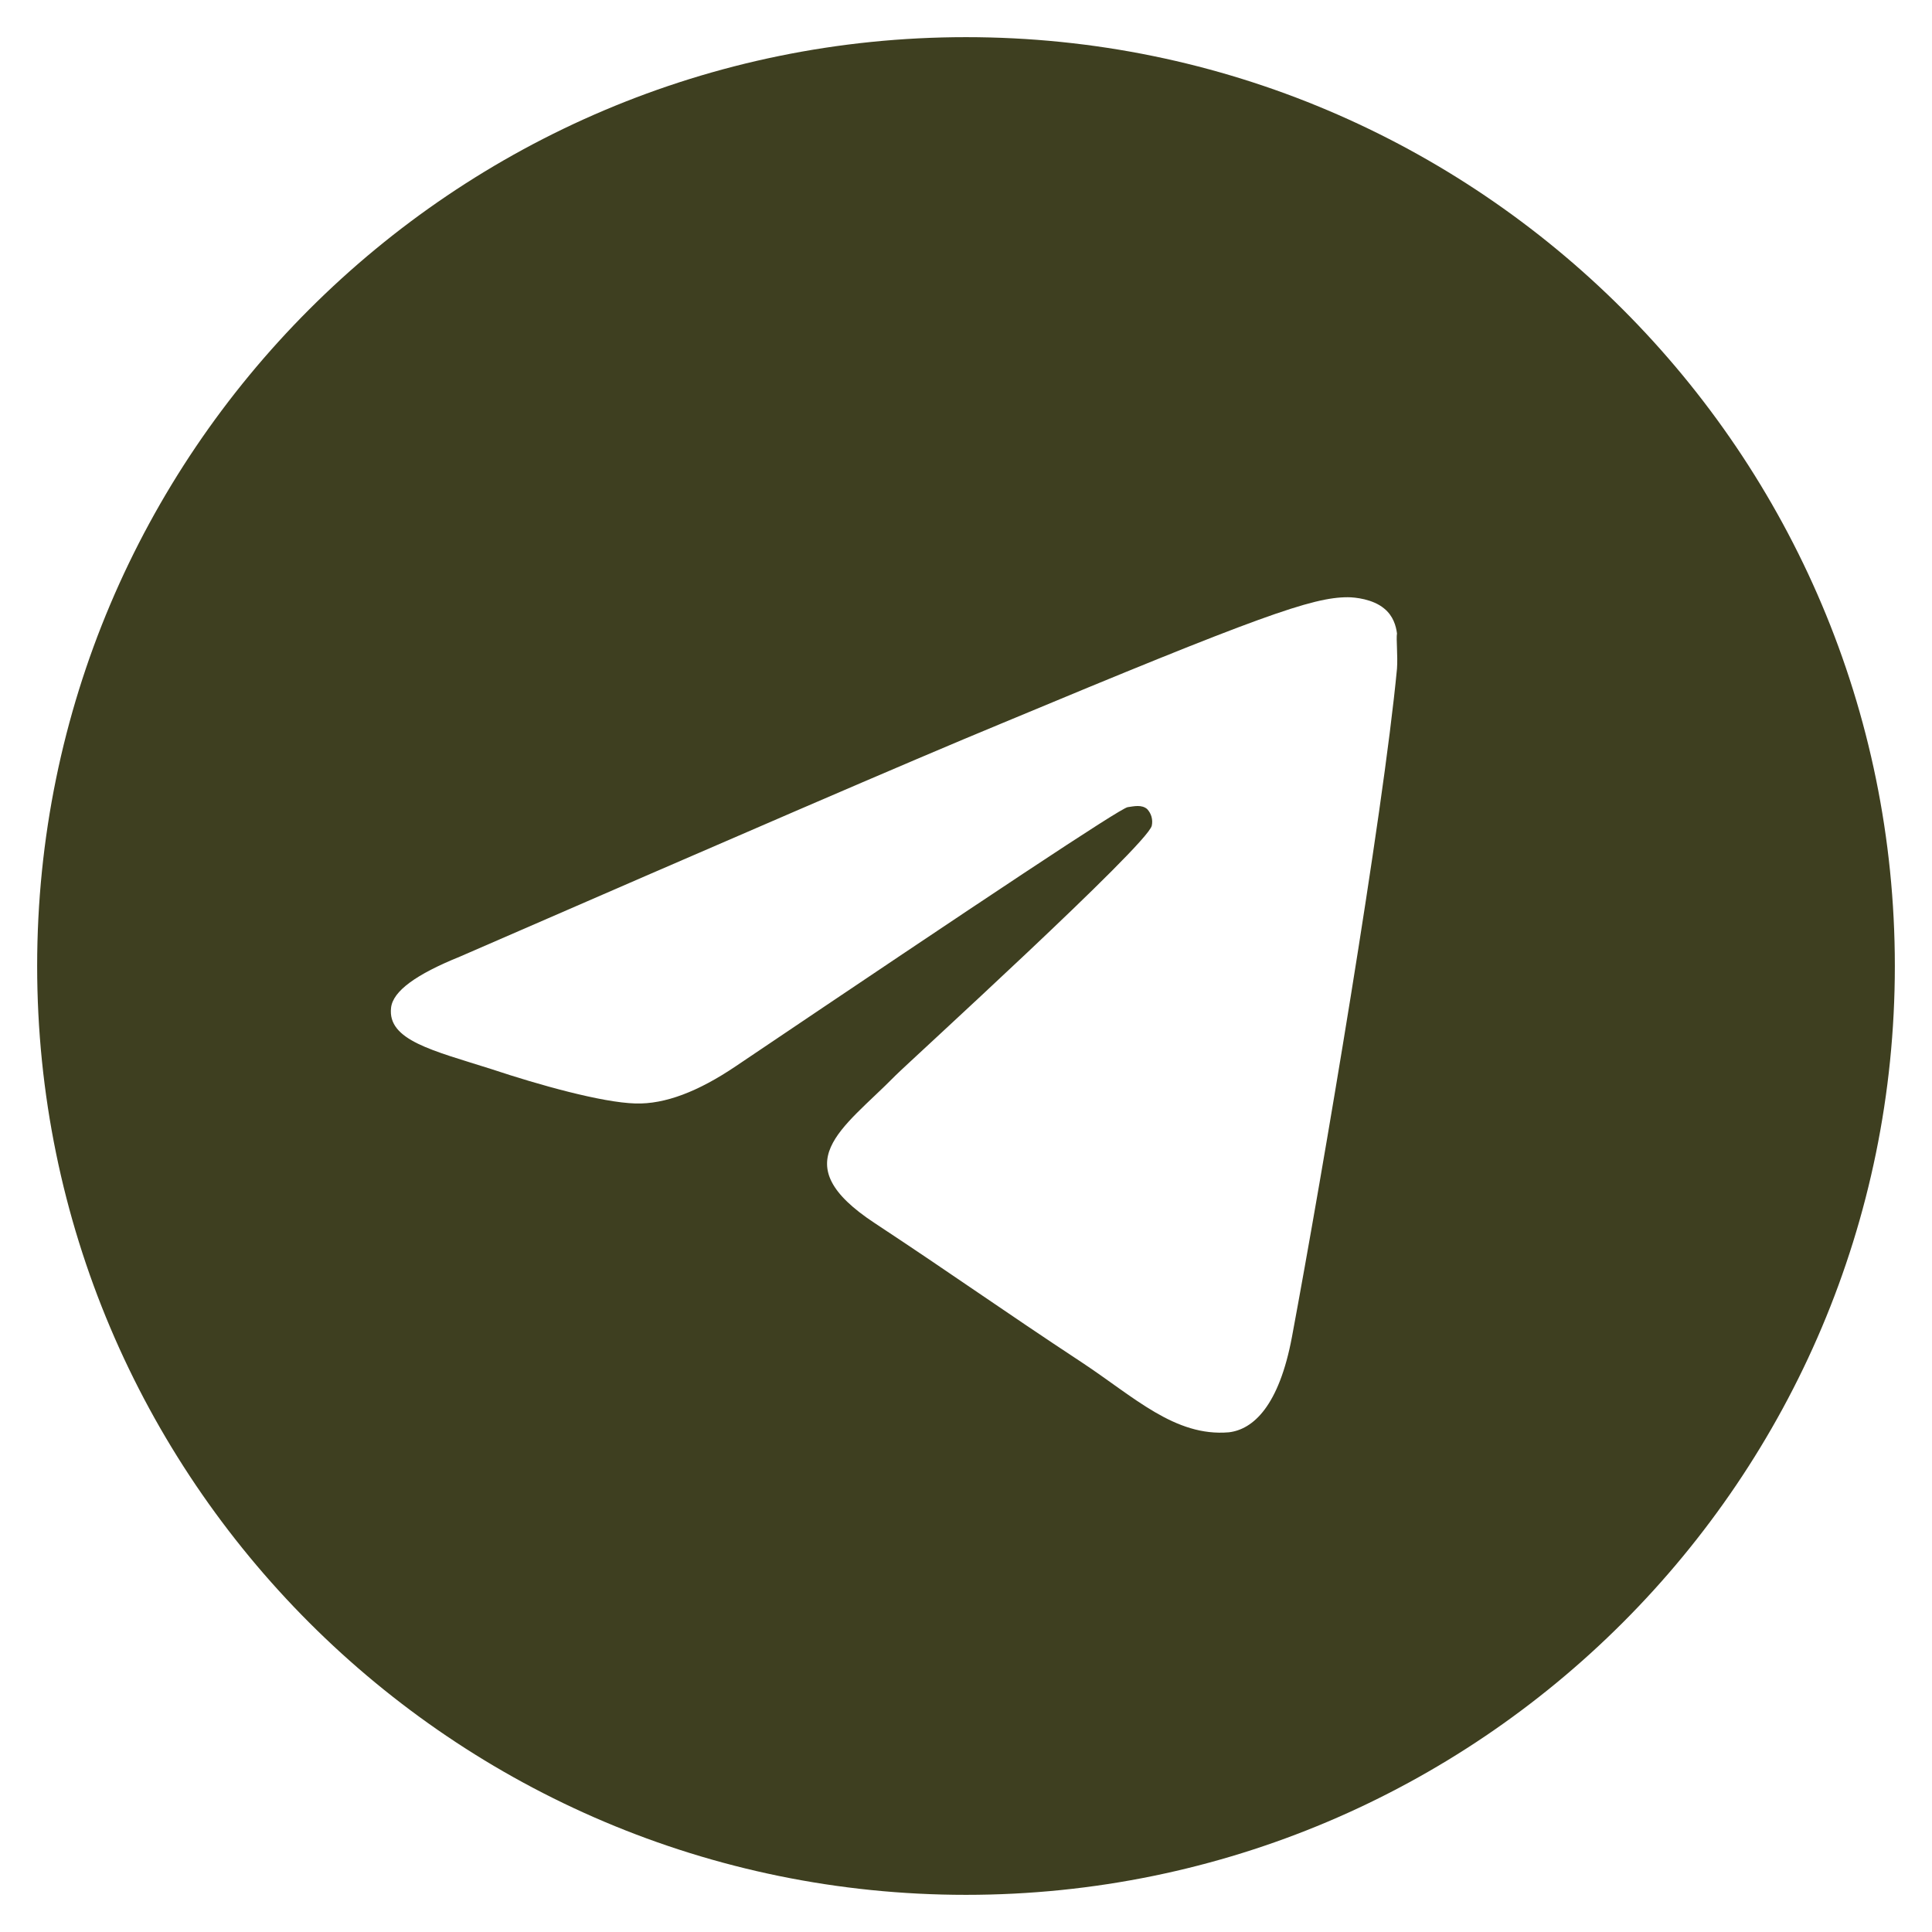
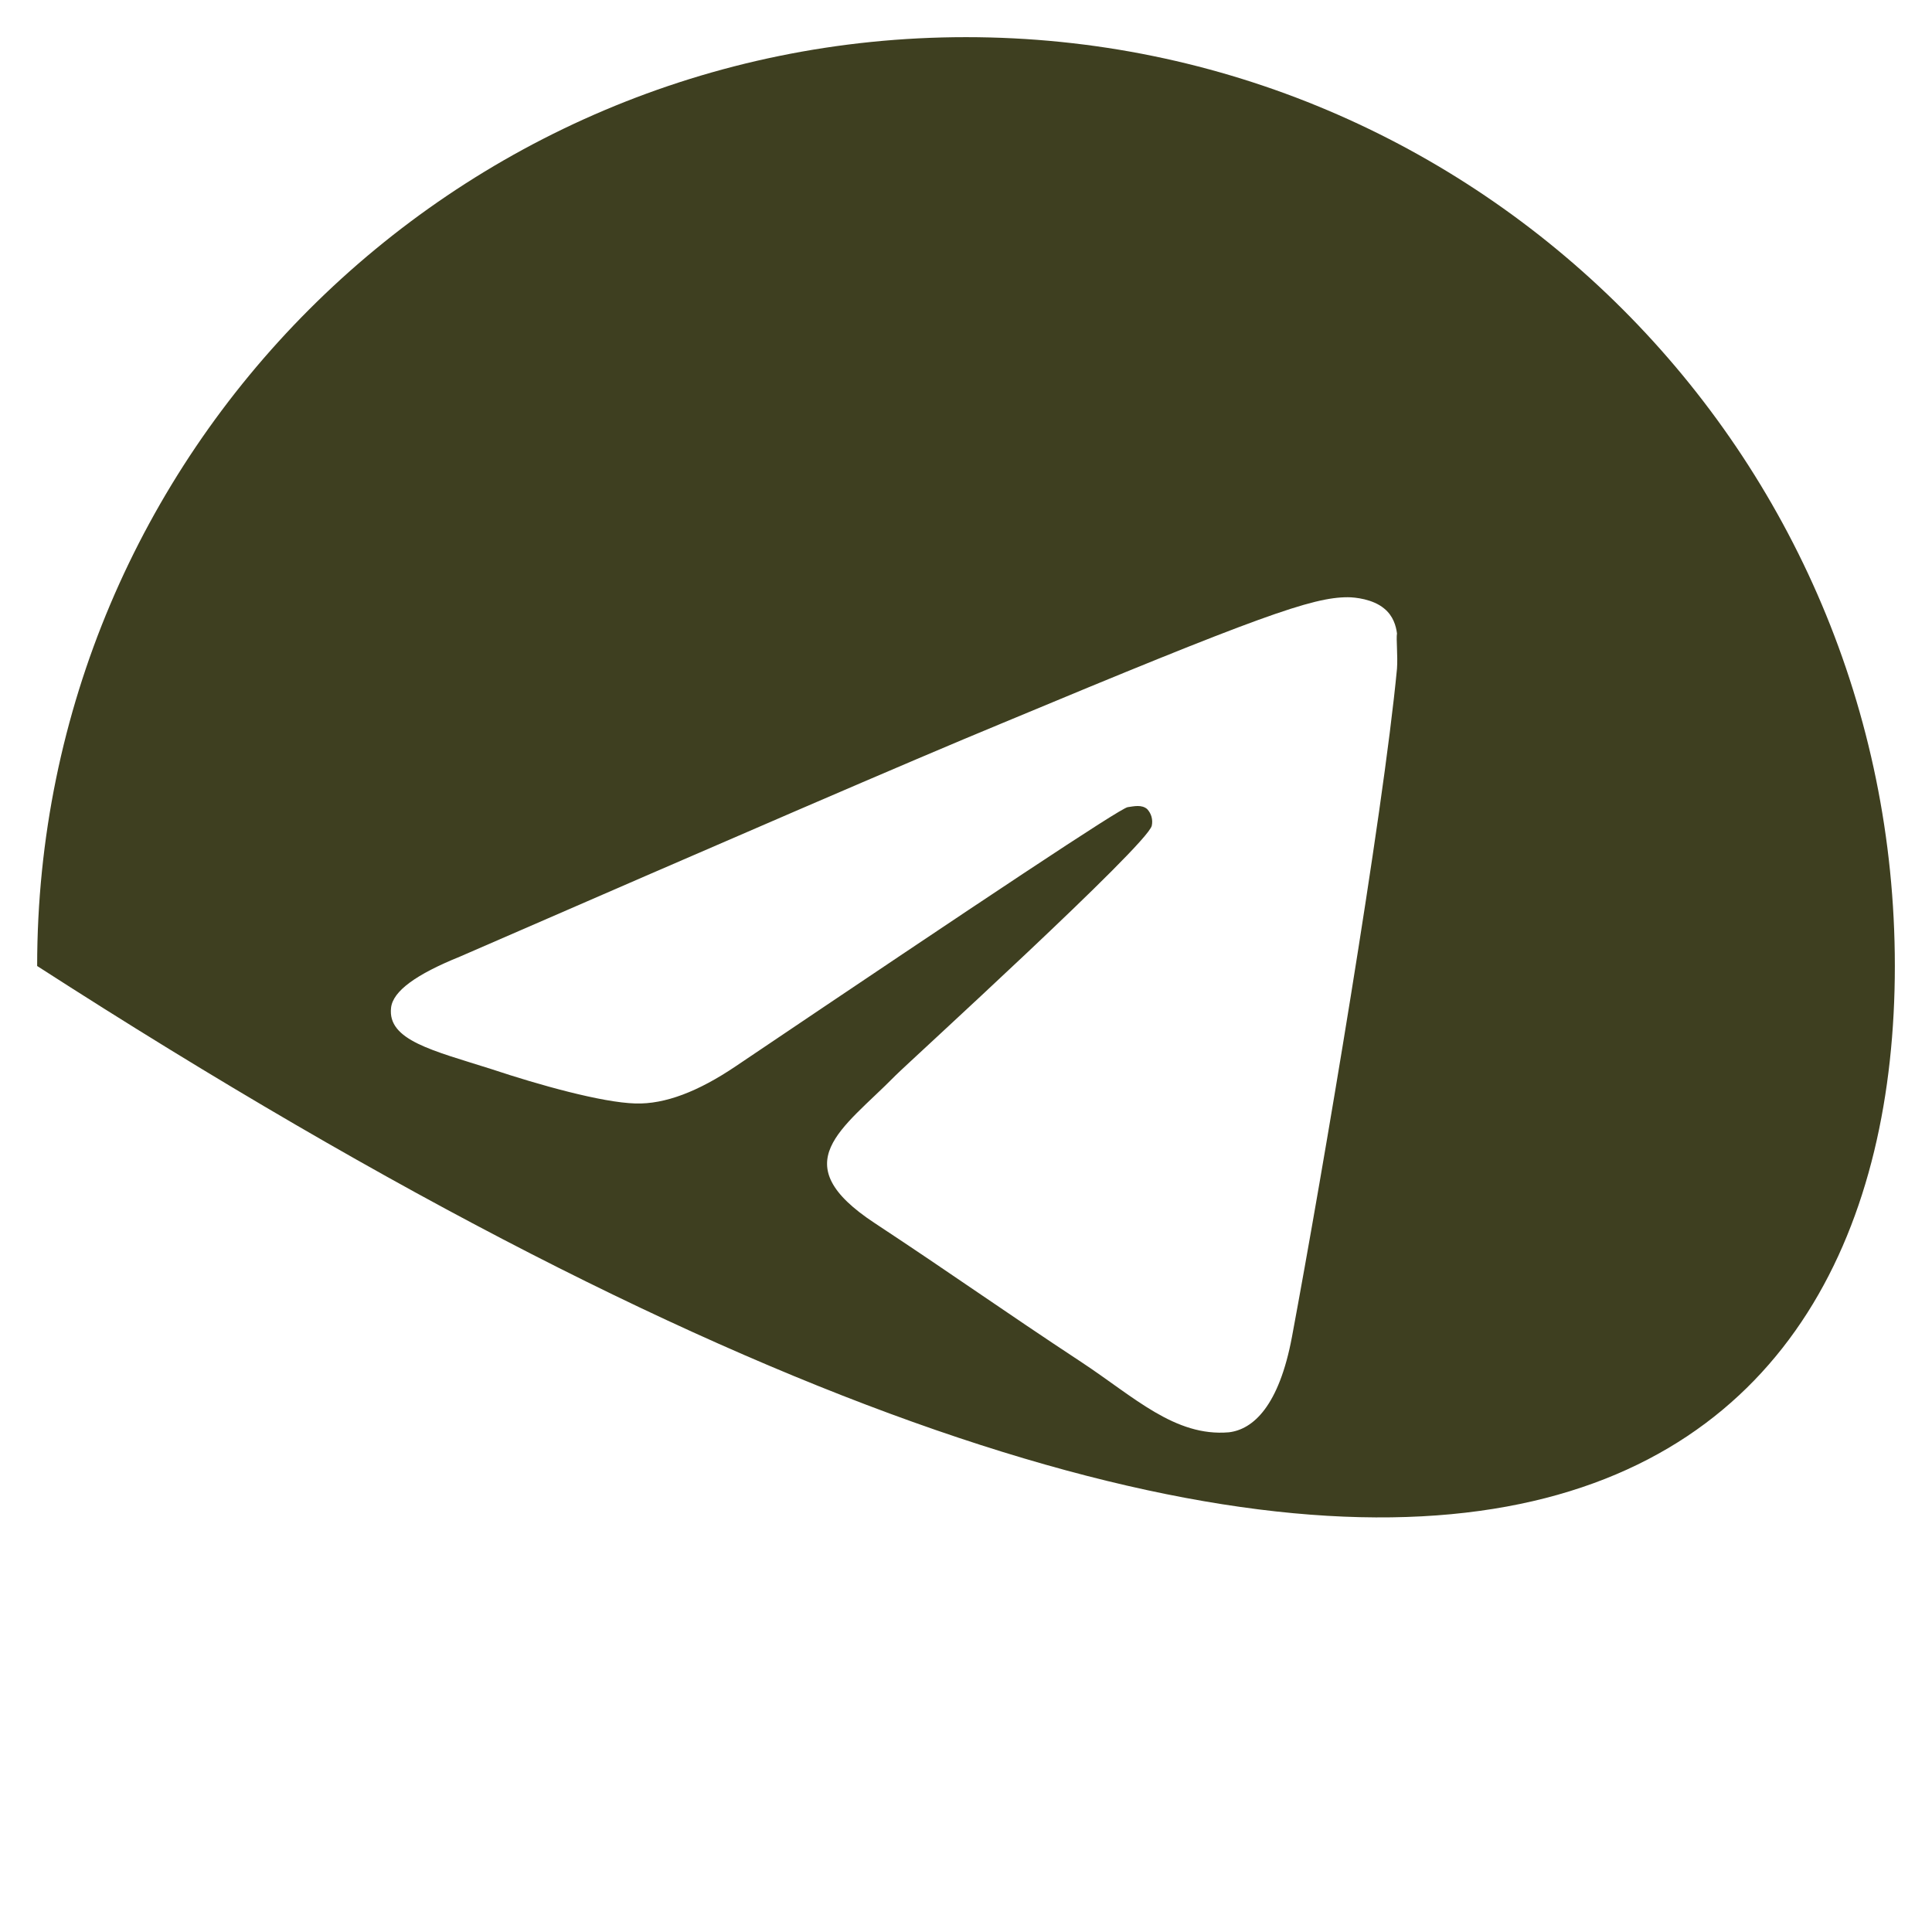
<svg xmlns="http://www.w3.org/2000/svg" width="39" height="39" viewBox="0 0 39 39" fill="none">
-   <path d="M19.5 0.75C9.15 0.75 0.75 9.15 0.75 19.5C0.75 29.85 9.15 38.25 19.5 38.25C29.85 38.25 38.25 29.85 38.25 19.5C38.25 9.15 29.85 0.75 19.5 0.75ZM28.2 13.5C27.919 16.462 26.7 23.663 26.081 26.981C25.819 28.387 25.294 28.856 24.806 28.913C23.719 29.006 22.894 28.2 21.844 27.506C20.194 26.419 19.256 25.744 17.663 24.694C15.806 23.475 17.006 22.8 18.075 21.712C18.356 21.431 23.156 17.062 23.25 16.669C23.263 16.609 23.261 16.547 23.245 16.488C23.229 16.43 23.198 16.376 23.156 16.331C23.044 16.238 22.894 16.275 22.762 16.294C22.594 16.331 19.969 18.075 14.85 21.525C14.1 22.031 13.425 22.294 12.825 22.275C12.15 22.256 10.875 21.9 9.919 21.581C8.738 21.206 7.819 21 7.894 20.344C7.931 20.006 8.4 19.669 9.281 19.312C14.756 16.931 18.394 15.356 20.212 14.606C25.425 12.431 26.494 12.056 27.206 12.056C27.356 12.056 27.712 12.094 27.938 12.281C28.125 12.431 28.181 12.637 28.2 12.787C28.181 12.9 28.219 13.238 28.2 13.5Z" fill="#3E3F20" />
+   <path d="M19.5 0.75C9.15 0.75 0.75 9.15 0.75 19.5C29.85 38.25 38.25 29.85 38.25 19.5C38.25 9.15 29.85 0.75 19.5 0.75ZM28.2 13.5C27.919 16.462 26.7 23.663 26.081 26.981C25.819 28.387 25.294 28.856 24.806 28.913C23.719 29.006 22.894 28.2 21.844 27.506C20.194 26.419 19.256 25.744 17.663 24.694C15.806 23.475 17.006 22.8 18.075 21.712C18.356 21.431 23.156 17.062 23.25 16.669C23.263 16.609 23.261 16.547 23.245 16.488C23.229 16.43 23.198 16.376 23.156 16.331C23.044 16.238 22.894 16.275 22.762 16.294C22.594 16.331 19.969 18.075 14.85 21.525C14.1 22.031 13.425 22.294 12.825 22.275C12.15 22.256 10.875 21.9 9.919 21.581C8.738 21.206 7.819 21 7.894 20.344C7.931 20.006 8.4 19.669 9.281 19.312C14.756 16.931 18.394 15.356 20.212 14.606C25.425 12.431 26.494 12.056 27.206 12.056C27.356 12.056 27.712 12.094 27.938 12.281C28.125 12.431 28.181 12.637 28.2 12.787C28.181 12.9 28.219 13.238 28.2 13.5Z" fill="#3E3F20" />
</svg>